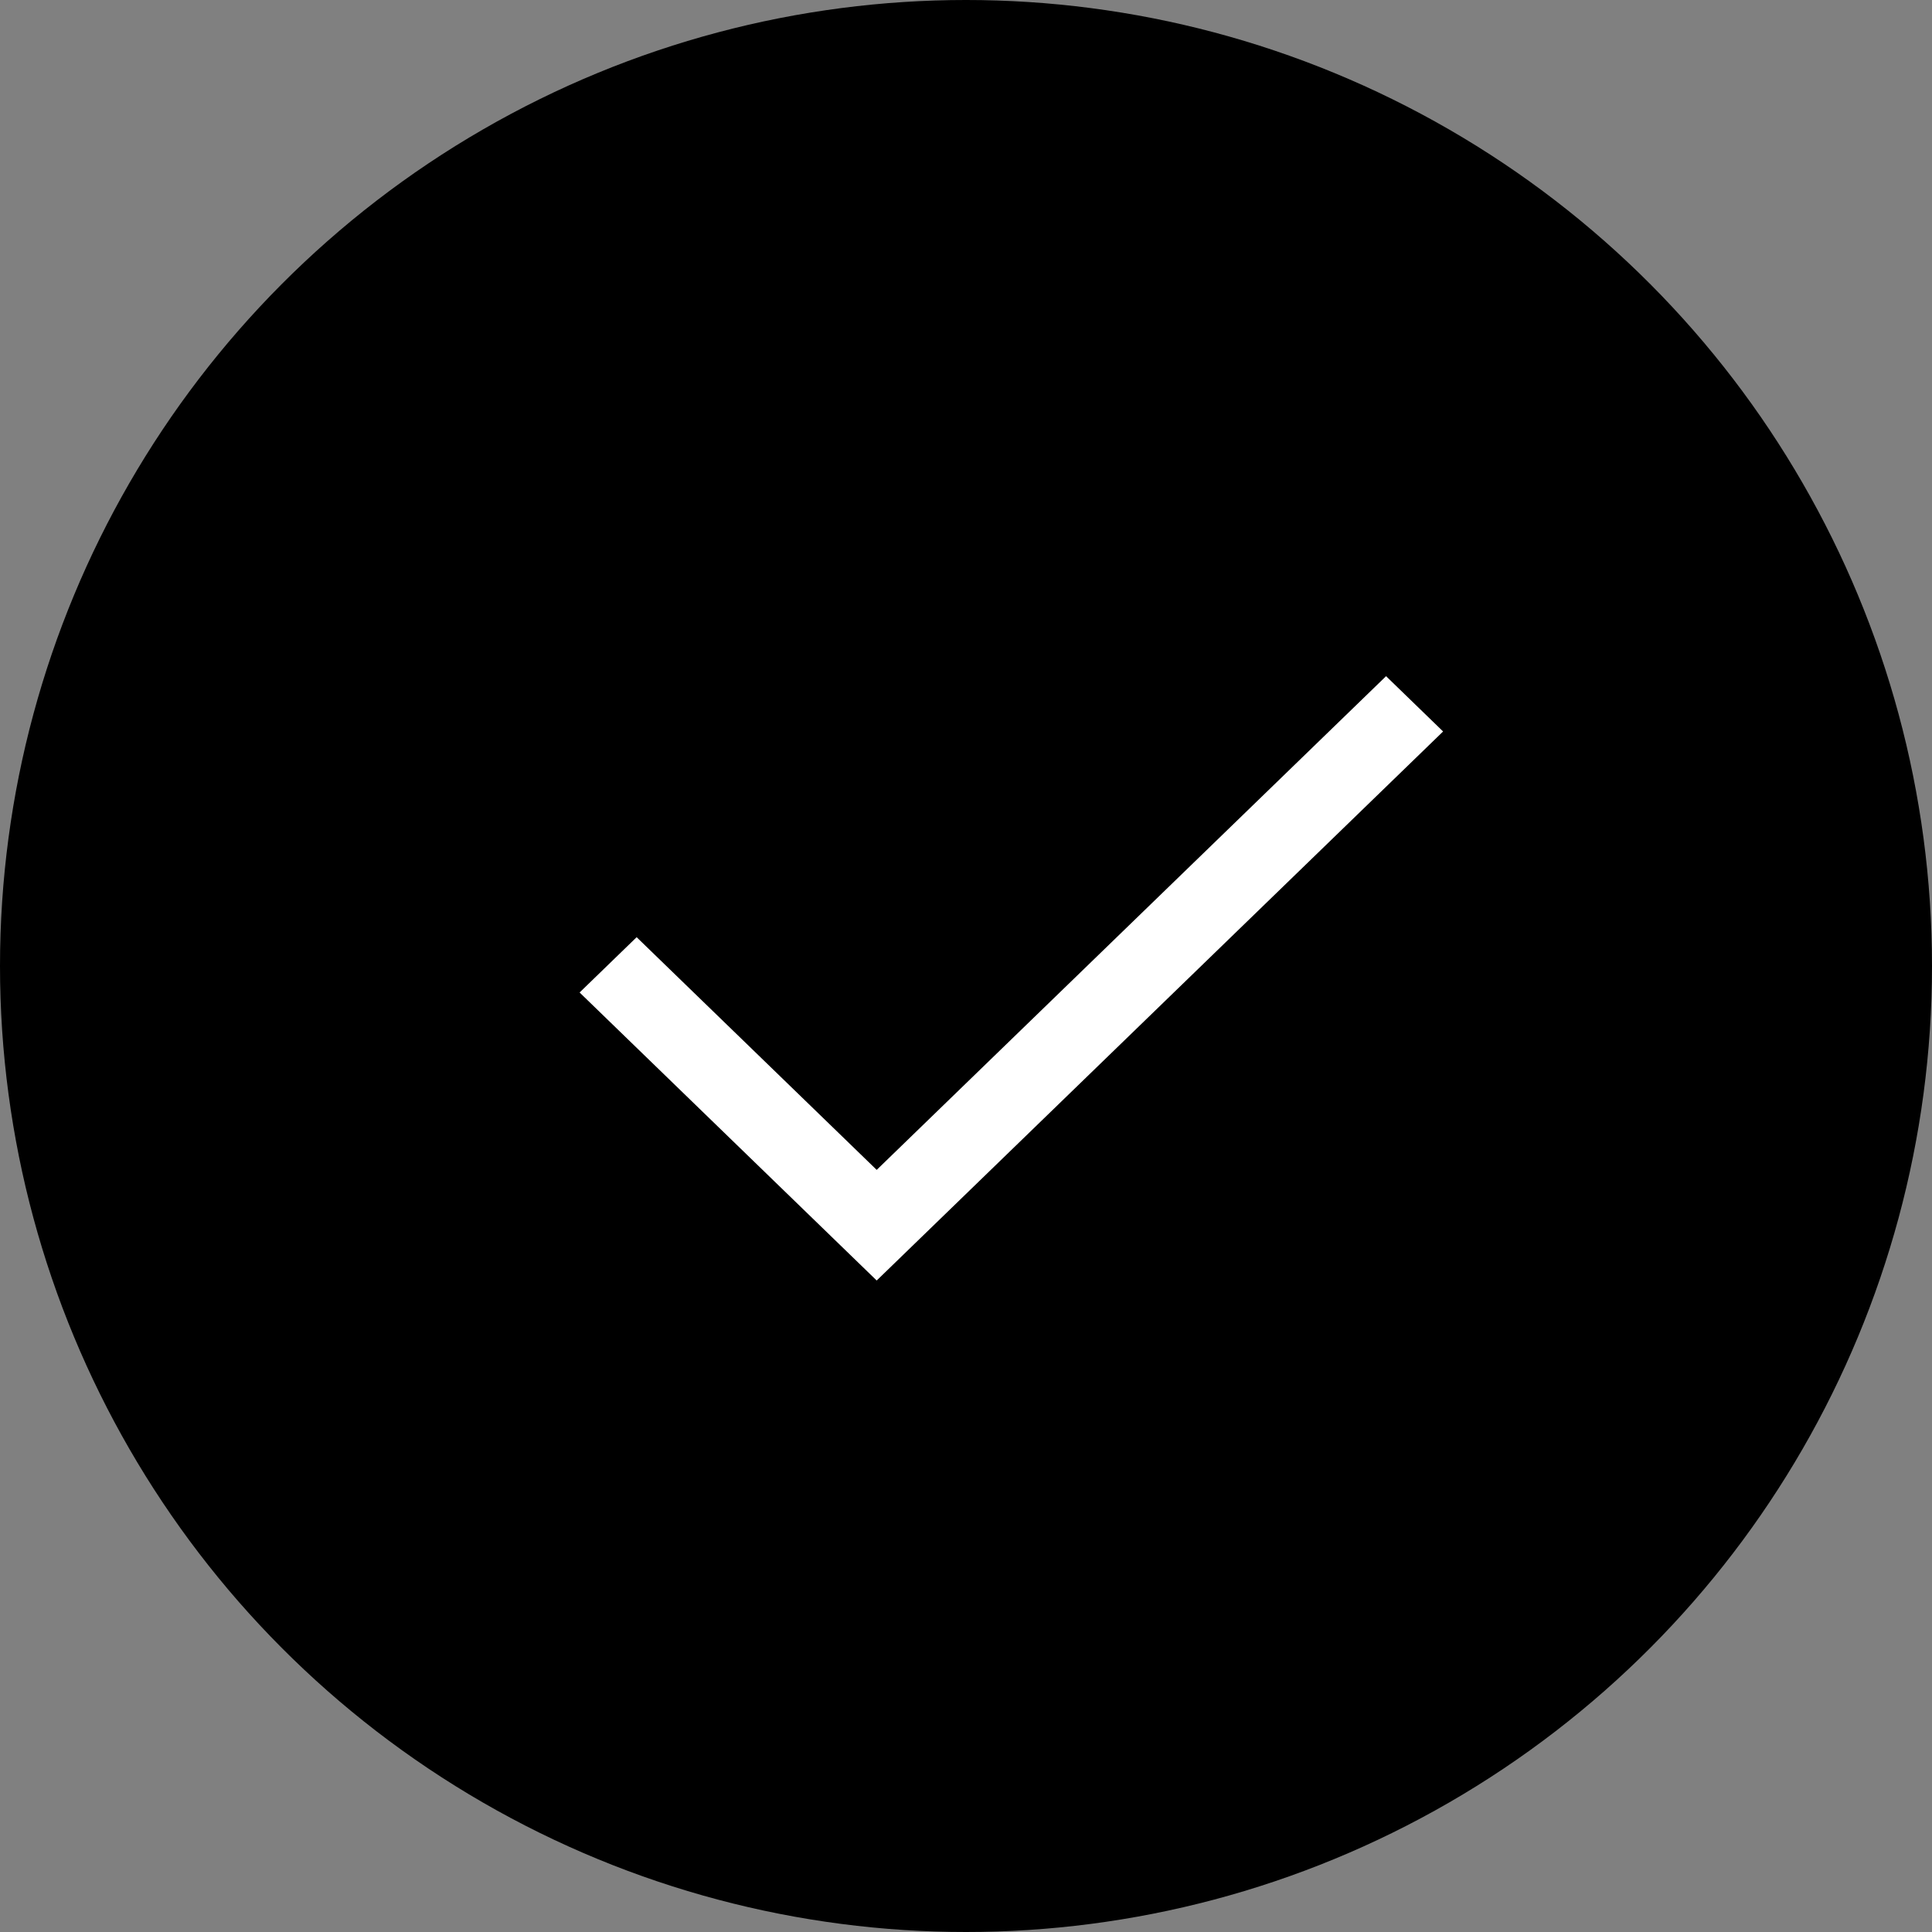
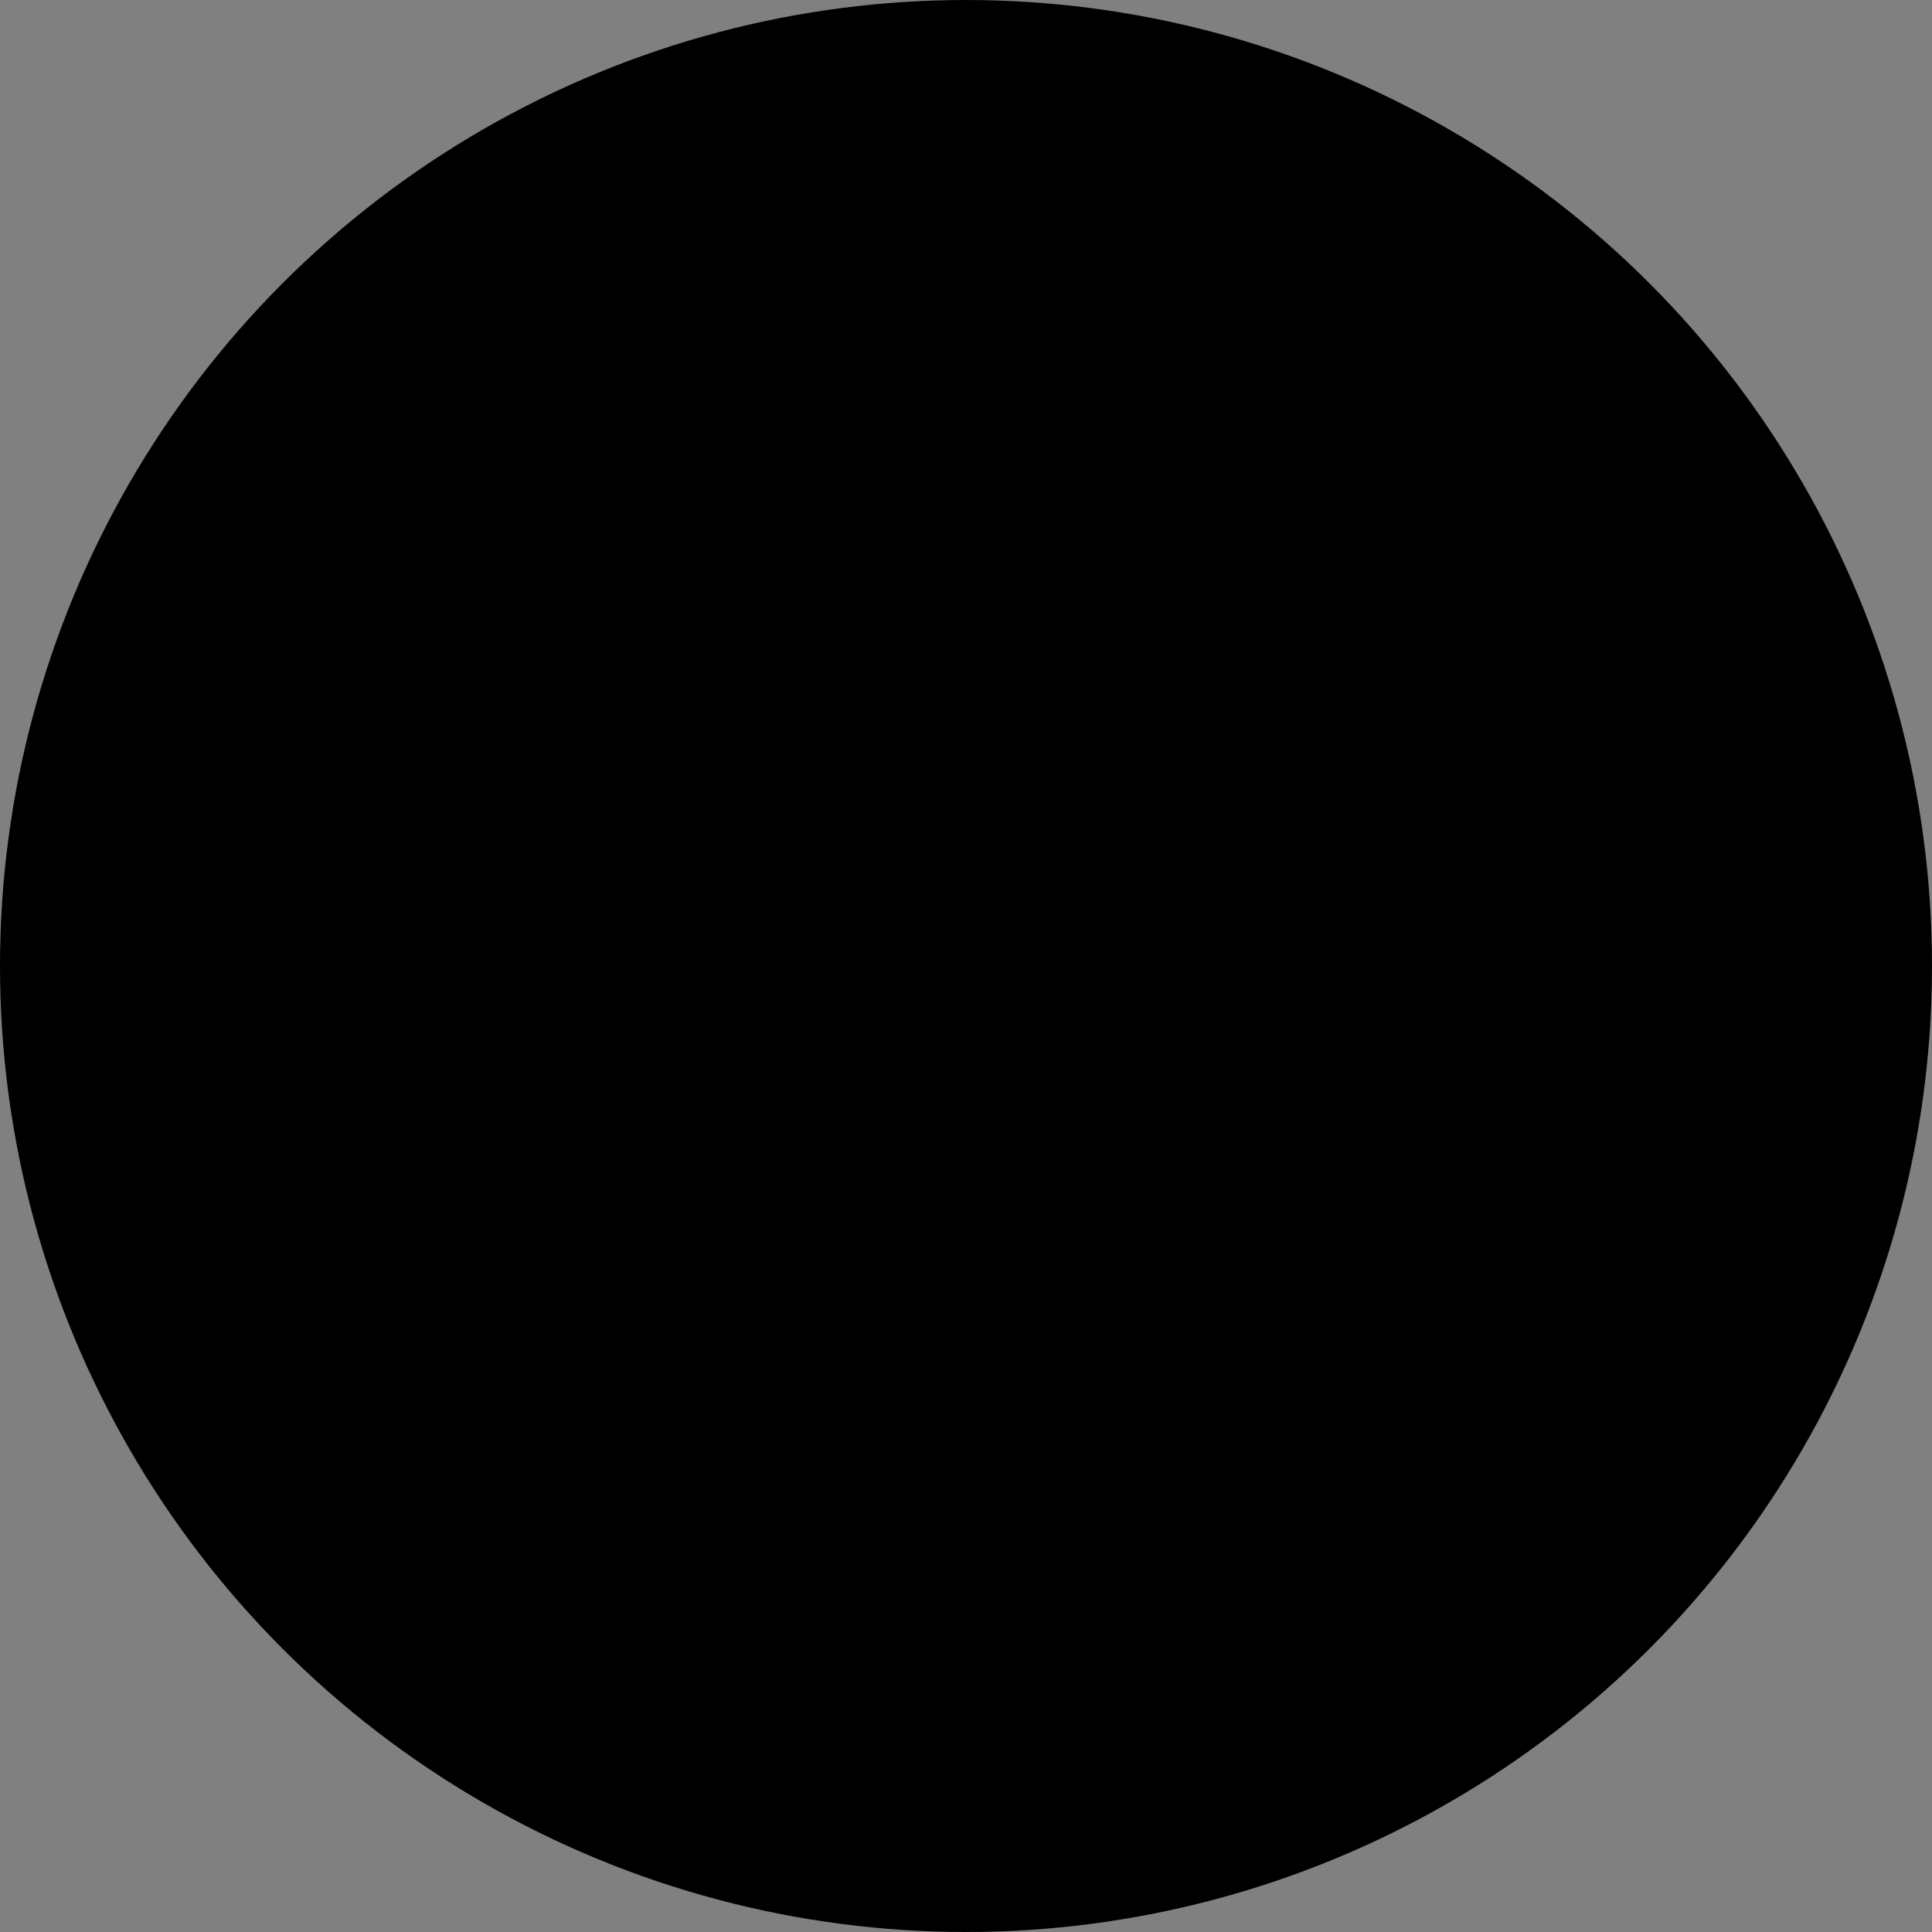
<svg xmlns="http://www.w3.org/2000/svg" width="40" height="40" viewBox="0 0 40 40" fill="none">
  <rect x="0" y="0" width="40" height="40" fill="#808080" stroke="none" />
  <circle cx="20" cy="20" r="20" fill="black" />
  <g clip-path="url(#clip0_4918_2595)">
-     <path d="M28.777 13.917L29.958 15.062L30.043 15.145L29.958 15.227L18.231 26.594L18.151 26.672L18.071 26.594L11.92 20.631L11.835 20.549L11.92 20.466L13.101 19.321L13.181 19.244L13.261 19.321L18.151 24.061L28.617 13.917L28.697 13.84L28.777 13.917Z" fill="white" stroke="black" stroke-width="0.23" />
-   </g>
+     </g>
  <defs>
    <clipPath id="clip0_4918_2595">
-       <rect width="19.333" height="15.333" fill="white" transform="translate(10.667 12)" />
-     </clipPath>
+       </clipPath>
  </defs>
</svg>